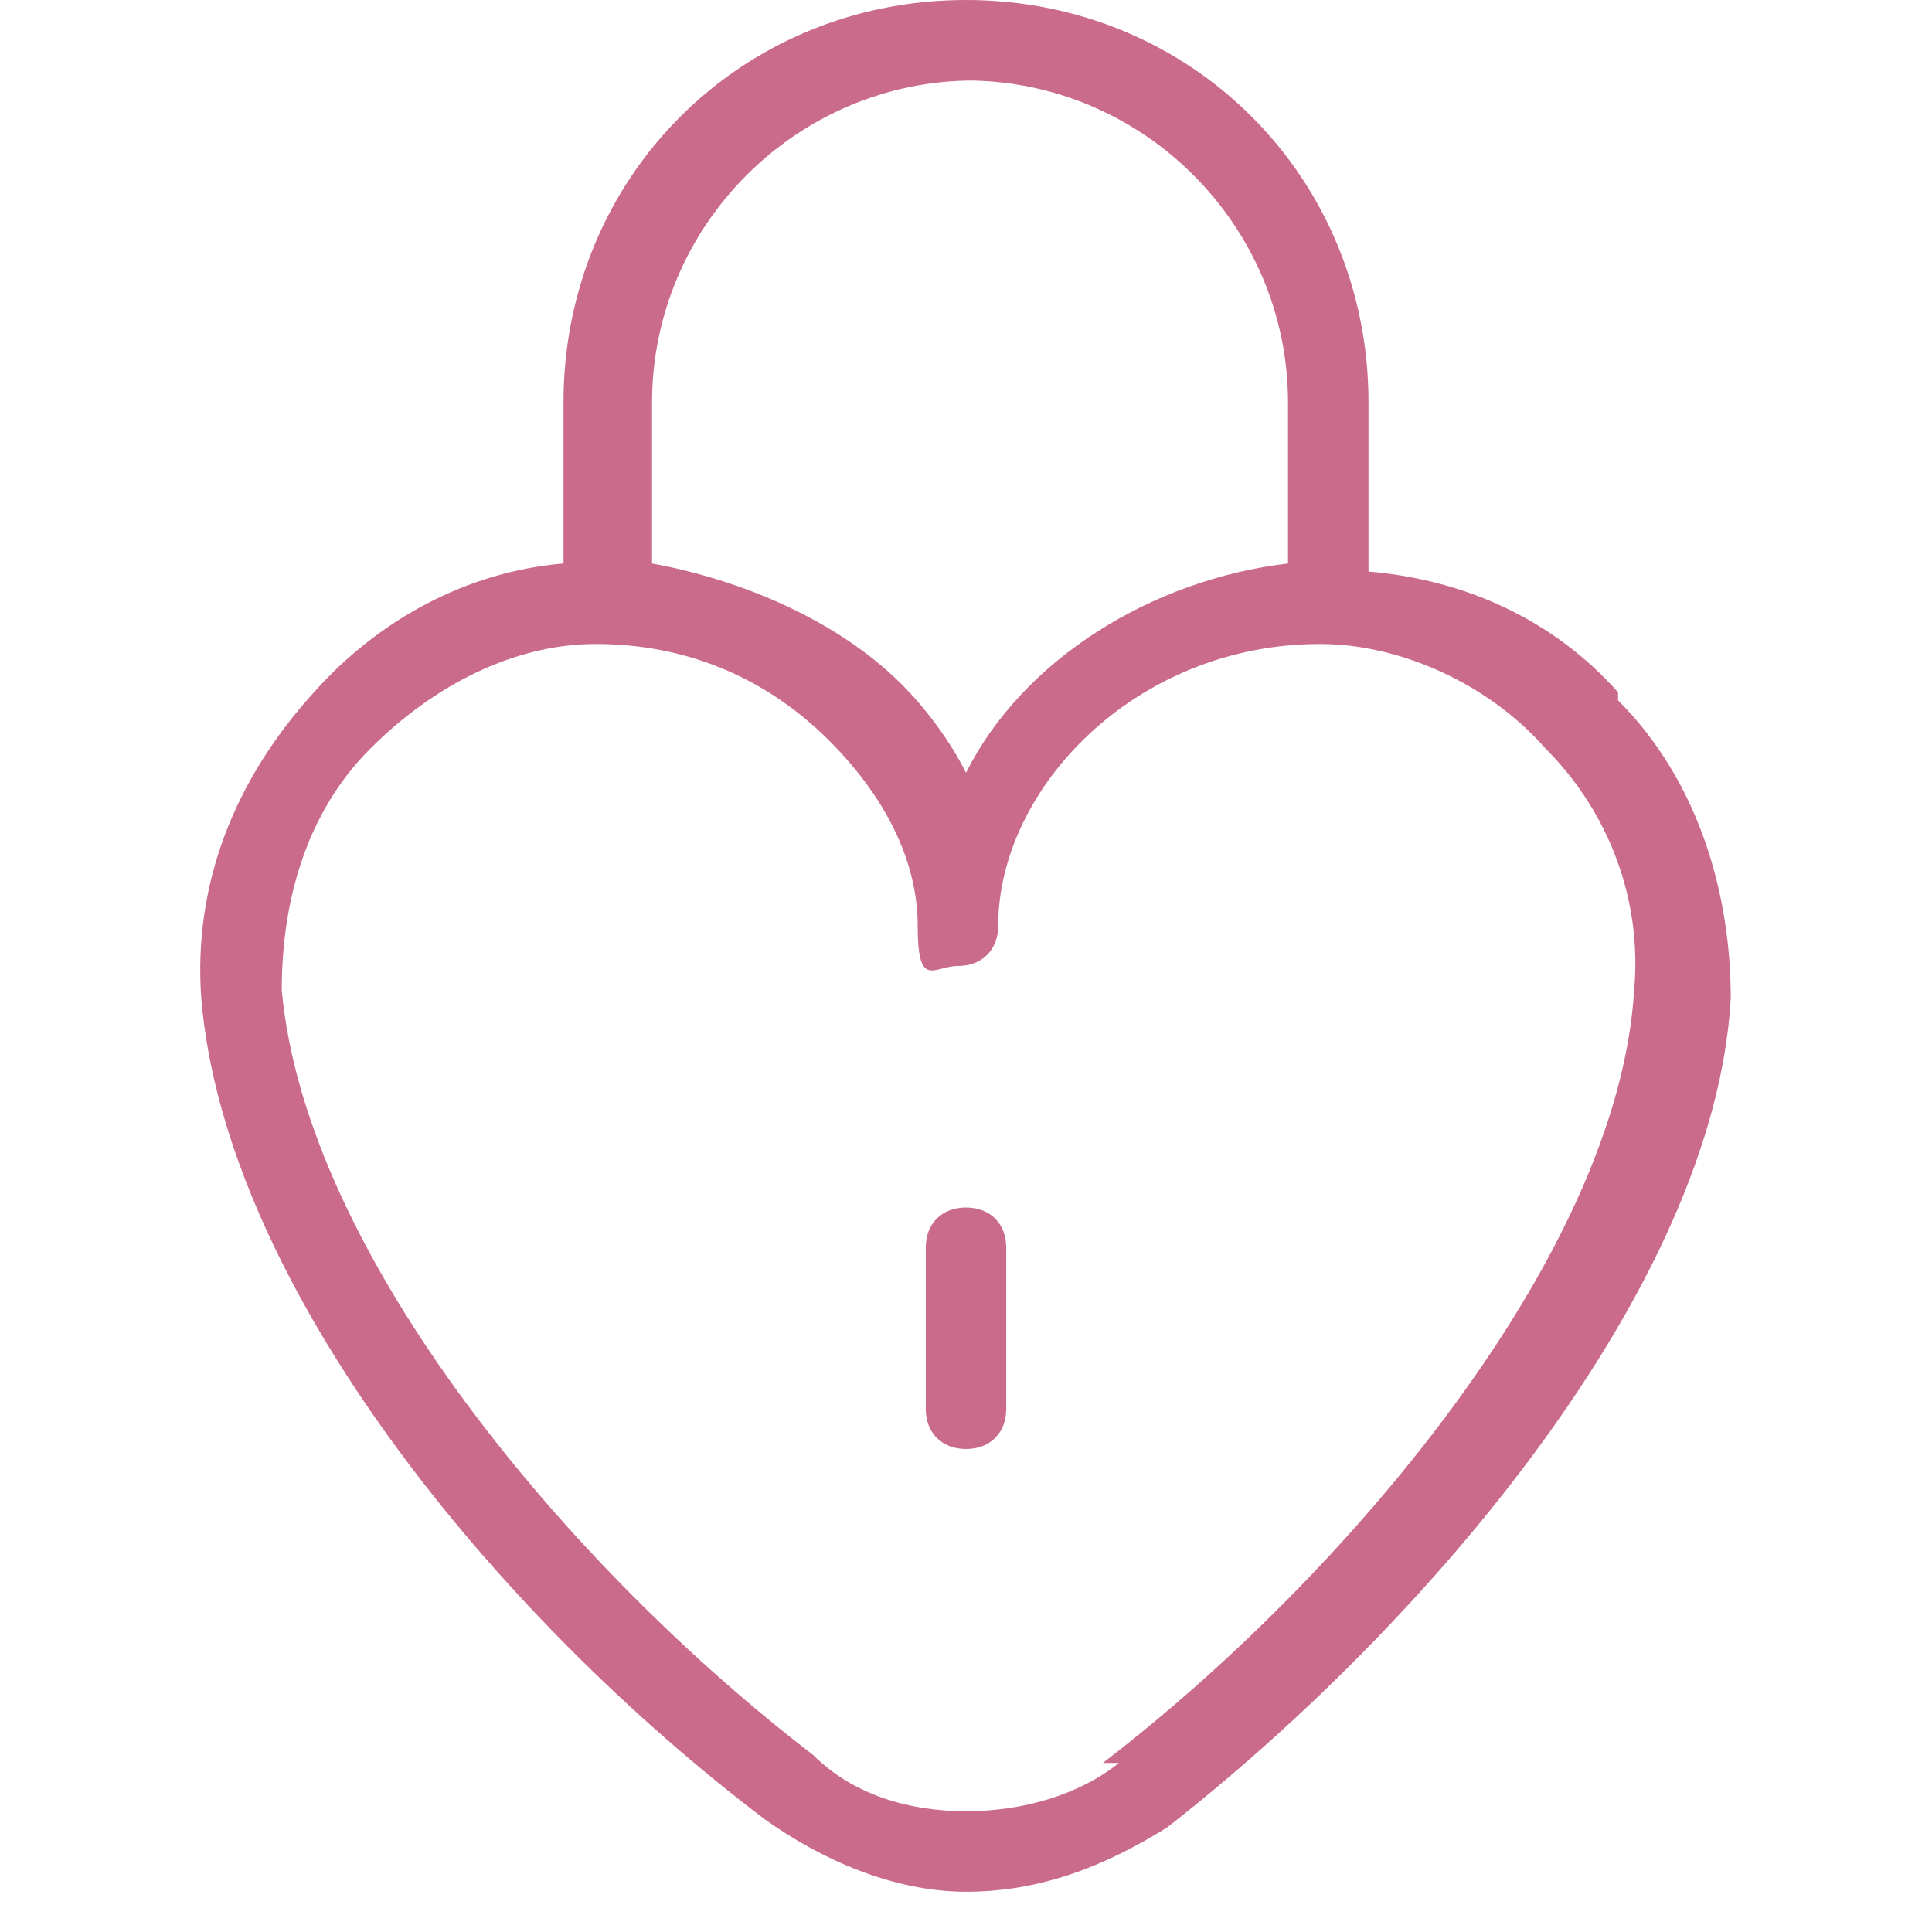
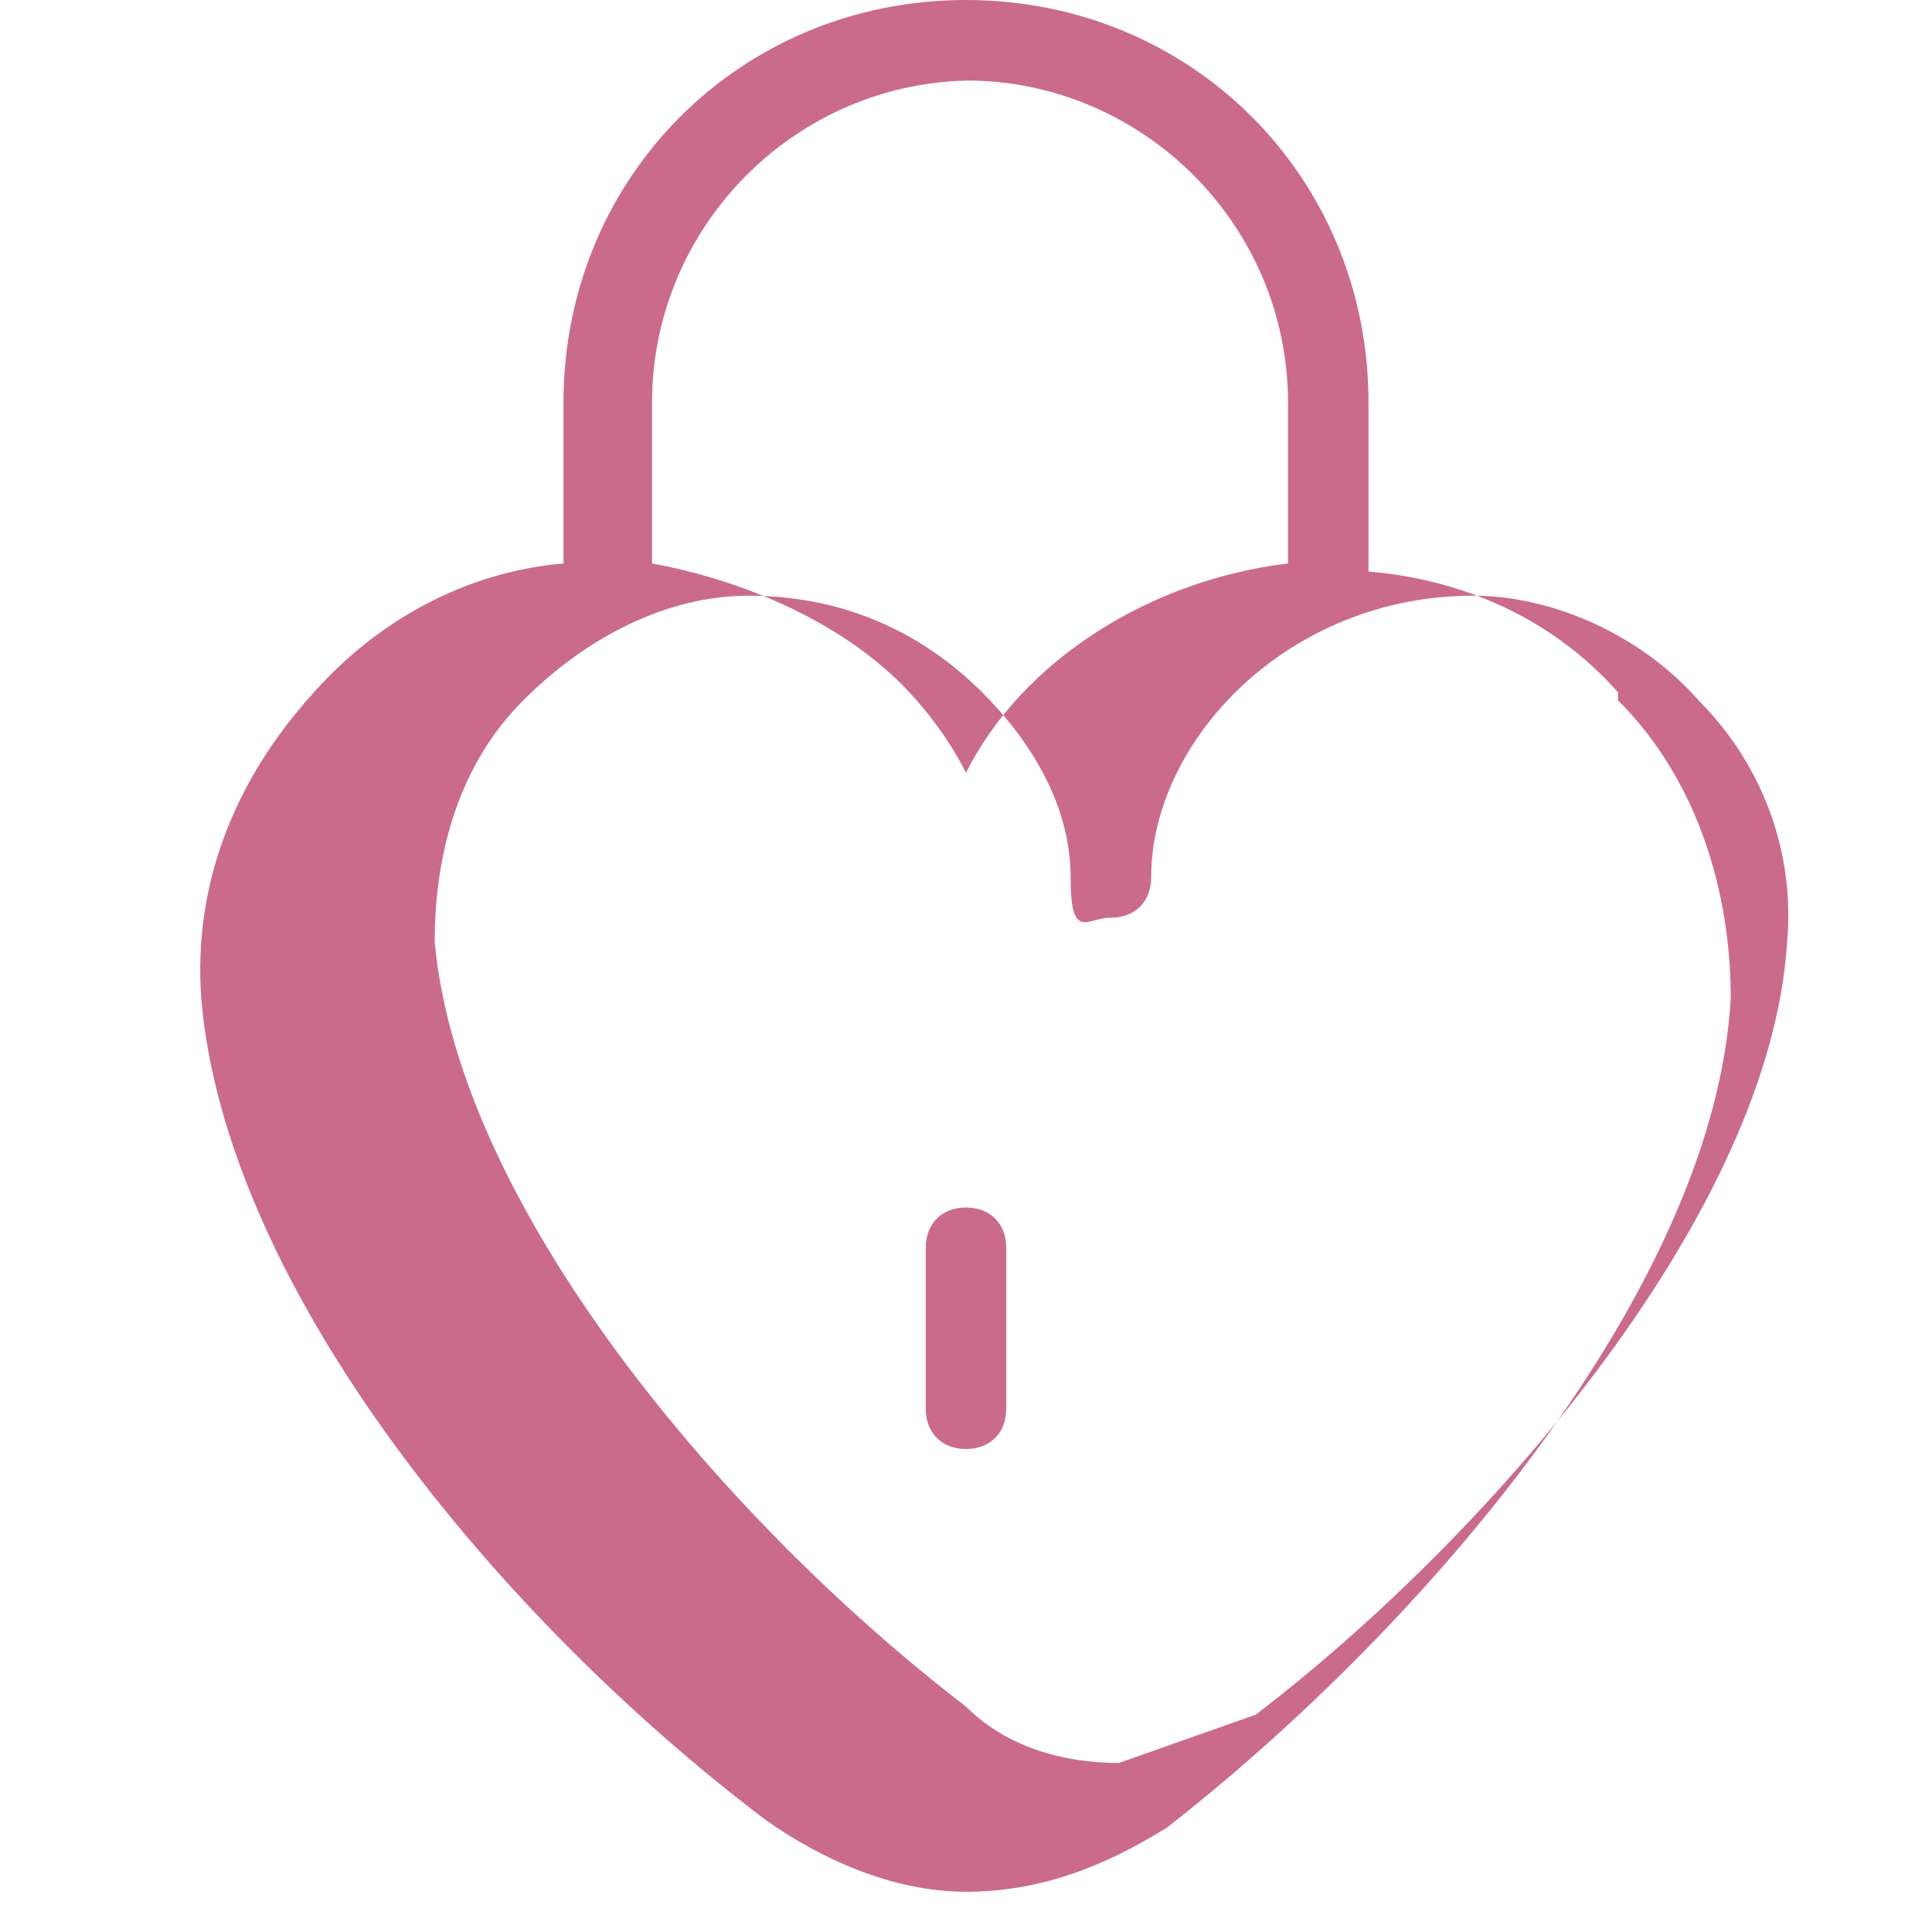
<svg xmlns="http://www.w3.org/2000/svg" version="1.1" viewBox="0 0 24 24">
  <defs>
    <style>
      .cls-1 {
        fill: #cb6b8b;
      }
    </style>
  </defs>
  <g>
    <g id="Layer_1">
-       <path class="cls-1" d="M20.1,8.6c-.8-.9-1.9-1.4-3.1-1.5v-2.1C17,2.2,14.8,0,12,0s-5,2.2-5,5v2c-1.2.1-2.3.7-3.1,1.6-1,1.1-1.5,2.4-1.4,3.8.3,3.6,3.7,7.7,7,10.2.7.5,1.6.9,2.5.9h0c.9,0,1.7-.3,2.5-.8,3.2-2.5,6.8-6.7,7-10.3,0-1.3-.4-2.7-1.4-3.7h0ZM12,1c2.2,0,4,1.8,4,4v2c-1.7.2-3.3,1.2-4,2.6-.2-.4-.5-.8-.8-1.1-.8-.8-2-1.3-3.1-1.5v-2c0-2.2,1.8-4,4-4h0ZM13.9,21.9c-.5.4-1.2.6-1.9.6h0c-.7,0-1.4-.2-1.9-.7-3-2.3-6.3-6.2-6.6-9.5,0-1.1.3-2.2,1.1-3,.8-.8,1.8-1.3,2.8-1.3h0s0,0,0,0,0,0,0,0c1.1,0,2.1.4,2.9,1.2.7.7,1.1,1.5,1.1,2.3s.2.5.5.5.5-.2.5-.5c0-1.7,1.7-3.5,4-3.5,0,0,0,0,0,0s0,0,0,0c1,0,2.1.5,2.8,1.3.8.8,1.2,1.9,1.1,3-.2,3.3-3.6,7.3-6.6,9.6ZM12.5,15.5v2c0,.3-.2.5-.5.5s-.5-.2-.5-.5v-2c0-.3.2-.5.5-.5s.5.2.5.5Z" />
+       <path class="cls-1" d="M20.1,8.6c-.8-.9-1.9-1.4-3.1-1.5v-2.1C17,2.2,14.8,0,12,0s-5,2.2-5,5v2c-1.2.1-2.3.7-3.1,1.6-1,1.1-1.5,2.4-1.4,3.8.3,3.6,3.7,7.7,7,10.2.7.5,1.6.9,2.5.9h0c.9,0,1.7-.3,2.5-.8,3.2-2.5,6.8-6.7,7-10.3,0-1.3-.4-2.7-1.4-3.7h0ZM12,1c2.2,0,4,1.8,4,4v2c-1.7.2-3.3,1.2-4,2.6-.2-.4-.5-.8-.8-1.1-.8-.8-2-1.3-3.1-1.5v-2c0-2.2,1.8-4,4-4h0ZM13.9,21.9h0c-.7,0-1.4-.2-1.9-.7-3-2.3-6.3-6.2-6.6-9.5,0-1.1.3-2.2,1.1-3,.8-.8,1.8-1.3,2.8-1.3h0s0,0,0,0,0,0,0,0c1.1,0,2.1.4,2.9,1.2.7.7,1.1,1.5,1.1,2.3s.2.5.5.5.5-.2.5-.5c0-1.7,1.7-3.5,4-3.5,0,0,0,0,0,0s0,0,0,0c1,0,2.1.5,2.8,1.3.8.8,1.2,1.9,1.1,3-.2,3.3-3.6,7.3-6.6,9.6ZM12.5,15.5v2c0,.3-.2.5-.5.5s-.5-.2-.5-.5v-2c0-.3.2-.5.5-.5s.5.2.5.5Z" />
    </g>
  </g>
</svg>